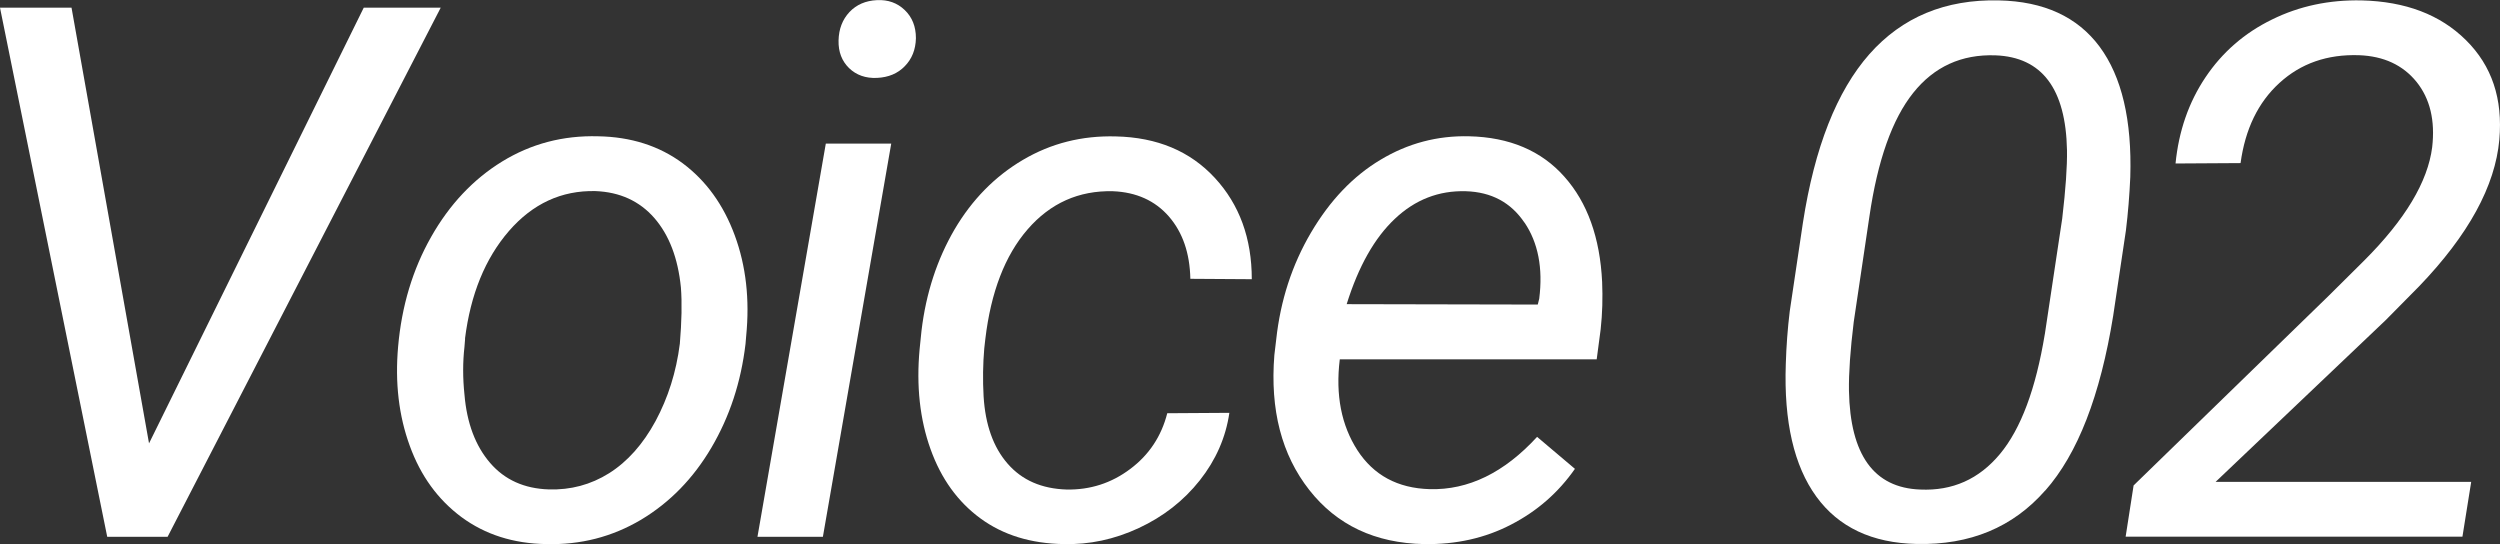
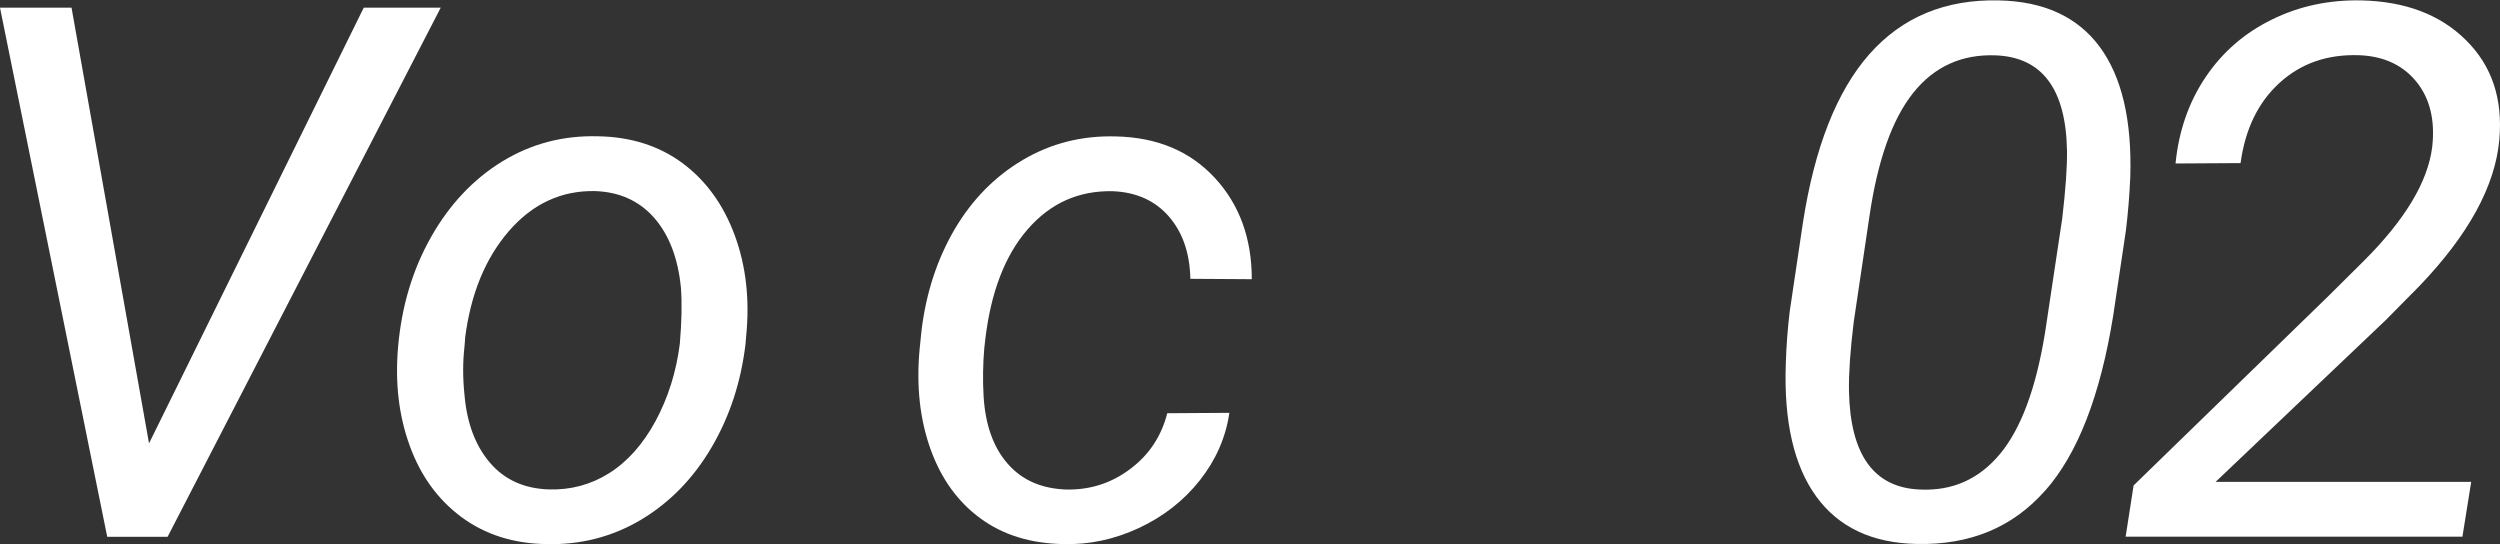
<svg xmlns="http://www.w3.org/2000/svg" id="a" width="188.39" height="41" viewBox="0 0 188.39 41">
  <rect x="0" y="0" width="188.39" height="41" fill="#333333" stroke="none" />
  <path d="M5.39.58H0l8.08,39.87h4.55L33.21.58h-5.8L11.23,33.41,5.39.58Z" fill="#fff" stroke-width="0" />
  <path d="M37.84,12.17c-2.18,1.34-3.97,3.24-5.35,5.68-1.39,2.45-2.22,5.2-2.49,8.27-.24,2.72.05,5.21.88,7.48.82,2.26,2.12,4.05,3.9,5.37,1.78,1.31,3.9,1.99,6.37,2.03,2.59.07,4.97-.54,7.15-1.83,2.17-1.3,3.94-3.11,5.31-5.44s2.23-4.93,2.57-7.82l.05-.6c.27-2.74-.01-5.26-.86-7.57s-2.16-4.12-3.93-5.44c-1.77-1.31-3.9-1.99-6.38-2.03-2.63-.07-5.03.56-7.22,1.9ZM35.04,25.52c.42-3.34,1.52-6.04,3.31-8.11,1.79-2.06,3.96-3.07,6.52-3.01,1.84.07,3.32.75,4.44,2.03,1.11,1.28,1.78,3.02,2,5.23.09,1.15.06,2.56-.08,4.24-.27,2.14-.89,4.08-1.83,5.83-.95,1.75-2.12,3.06-3.5,3.93-1.39.87-2.9,1.27-4.55,1.22-1.84-.06-3.32-.72-4.42-2-1.1-1.28-1.75-2.99-1.93-5.15-.13-1.24-.13-2.44,0-3.59l.05-.63Z" fill="#fff" stroke-width="0" />
-   <path d="M67.16,10.82h-4.93l-5.15,29.63h4.93l5.15-29.63ZM64.01.91c-.53.57-.8,1.28-.82,2.14-.02.86.25,1.55.79,2.08.55.53,1.25.78,2.11.74.86-.04,1.56-.33,2.09-.88.54-.55.82-1.25.84-2.11,0-.88-.28-1.58-.84-2.12-.56-.54-1.26-.79-2.09-.75-.86.04-1.55.34-2.08.9Z" fill="#fff" stroke-width="0" />
  <path d="M75.93,34.94c-1.08-1.24-1.68-2.93-1.81-5.07-.07-1.24-.05-2.45.05-3.61l.08-.71c.42-3.54,1.48-6.3,3.19-8.27,1.71-1.97,3.85-2.93,6.42-2.87,1.77.07,3.18.71,4.22,1.9,1.04,1.2,1.58,2.76,1.62,4.7l4.63.03c0-3.08-.93-5.63-2.79-7.64-1.86-2.01-4.34-3.05-7.45-3.12-2.56-.07-4.89.52-7.01,1.77-2.12,1.25-3.83,3-5.15,5.24-1.31,2.25-2.15,4.79-2.49,7.64l-.14,1.37c-.26,2.79.02,5.31.82,7.54.8,2.24,2.06,3.98,3.77,5.23,1.71,1.25,3.79,1.89,6.26,1.93,1.93.05,3.82-.35,5.67-1.21,1.84-.86,3.37-2.05,4.59-3.59,1.21-1.53,1.96-3.23,2.23-5.09l-4.68.03c-.44,1.73-1.37,3.14-2.79,4.2-1.42,1.07-3.02,1.58-4.79,1.55-1.88-.06-3.36-.7-4.44-1.94Z" fill="#fff" stroke-width="0" />
-   <path d="M113.87,39.53c1.96-1.01,3.56-2.41,4.81-4.2l-2.85-2.41c-2.48,2.7-5.18,4.02-8.1,3.94-2.41-.07-4.22-1.05-5.44-2.93-1.21-1.88-1.66-4.16-1.33-6.85h19.36l.3-2.27c.13-1.19.16-2.37.11-3.56-.16-3.34-1.11-5.99-2.85-7.94-1.73-1.95-4.13-2.97-7.17-3.04-2.39-.06-4.62.53-6.68,1.77-2.06,1.23-3.81,3.06-5.24,5.49-1.43,2.43-2.3,5.11-2.62,8.05l-.14,1.18c-.33,4.13.55,7.51,2.63,10.16,2.08,2.65,4.97,4.01,8.65,4.08,2.41.04,4.6-.45,6.56-1.47ZM114.88,16.77c1.03,1.52,1.4,3.44,1.11,5.74l-.11.44-14.4-.03c.89-2.85,2.1-4.99,3.63-6.43,1.52-1.44,3.31-2.14,5.35-2.08,1.92.06,3.39.84,4.42,2.37Z" fill="#fff" stroke-width="0" />
  <path d="M154.12,36.97c2.45-2.77,4.15-7.16,5.12-13.17l.96-6.43c.16-1.31.27-2.66.33-4.03.13-4.29-.64-7.56-2.31-9.82-1.67-2.25-4.2-3.42-7.6-3.49-4.03-.09-7.28,1.26-9.75,4.05-2.46,2.79-4.13,7.03-5.01,12.71l-.99,6.65c-.16,1.31-.26,2.65-.3,4-.15,4.34.62,7.67,2.3,9.98,1.68,2.31,4.2,3.5,7.56,3.57,4.02.09,7.25-1.25,9.69-4.03ZM154.09,25.17c-.68,4.13-1.8,7.14-3.38,9.04-1.58,1.9-3.58,2.79-6.01,2.68-3.49-.13-5.28-2.61-5.37-7.45-.02-1.33.1-3.06.36-5.18l1.18-7.94c.62-4.24,1.72-7.34,3.3-9.32,1.58-1.98,3.65-2.92,6.2-2.83,3.5.13,5.3,2.51,5.39,7.15.02,1.22-.1,2.94-.36,5.15l-1.31,8.71Z" fill="#fff" stroke-width="0" />
  <path d="M186.21,36.31h-19.25l12.81-12.18,2.52-2.55c3.72-3.87,5.74-7.56,6.05-11.06.27-3.07-.56-5.56-2.51-7.49-1.94-1.93-4.57-2.92-7.87-3-2.43-.05-4.68.42-6.75,1.44-2.07,1.01-3.74,2.46-5.01,4.35-1.27,1.89-2.02,4.06-2.26,6.5l4.9-.03c.35-2.56,1.32-4.57,2.93-6.04,1.61-1.47,3.6-2.17,6-2.09,1.86.07,3.3.74,4.33,2.01,1.02,1.27,1.41,2.91,1.18,4.92-.33,2.61-2.04,5.46-5.12,8.54l-2.68,2.66-14.7,14.29-.6,3.86h25.38l.66-4.13Z" fill="#fff" stroke-width="0" />
</svg>